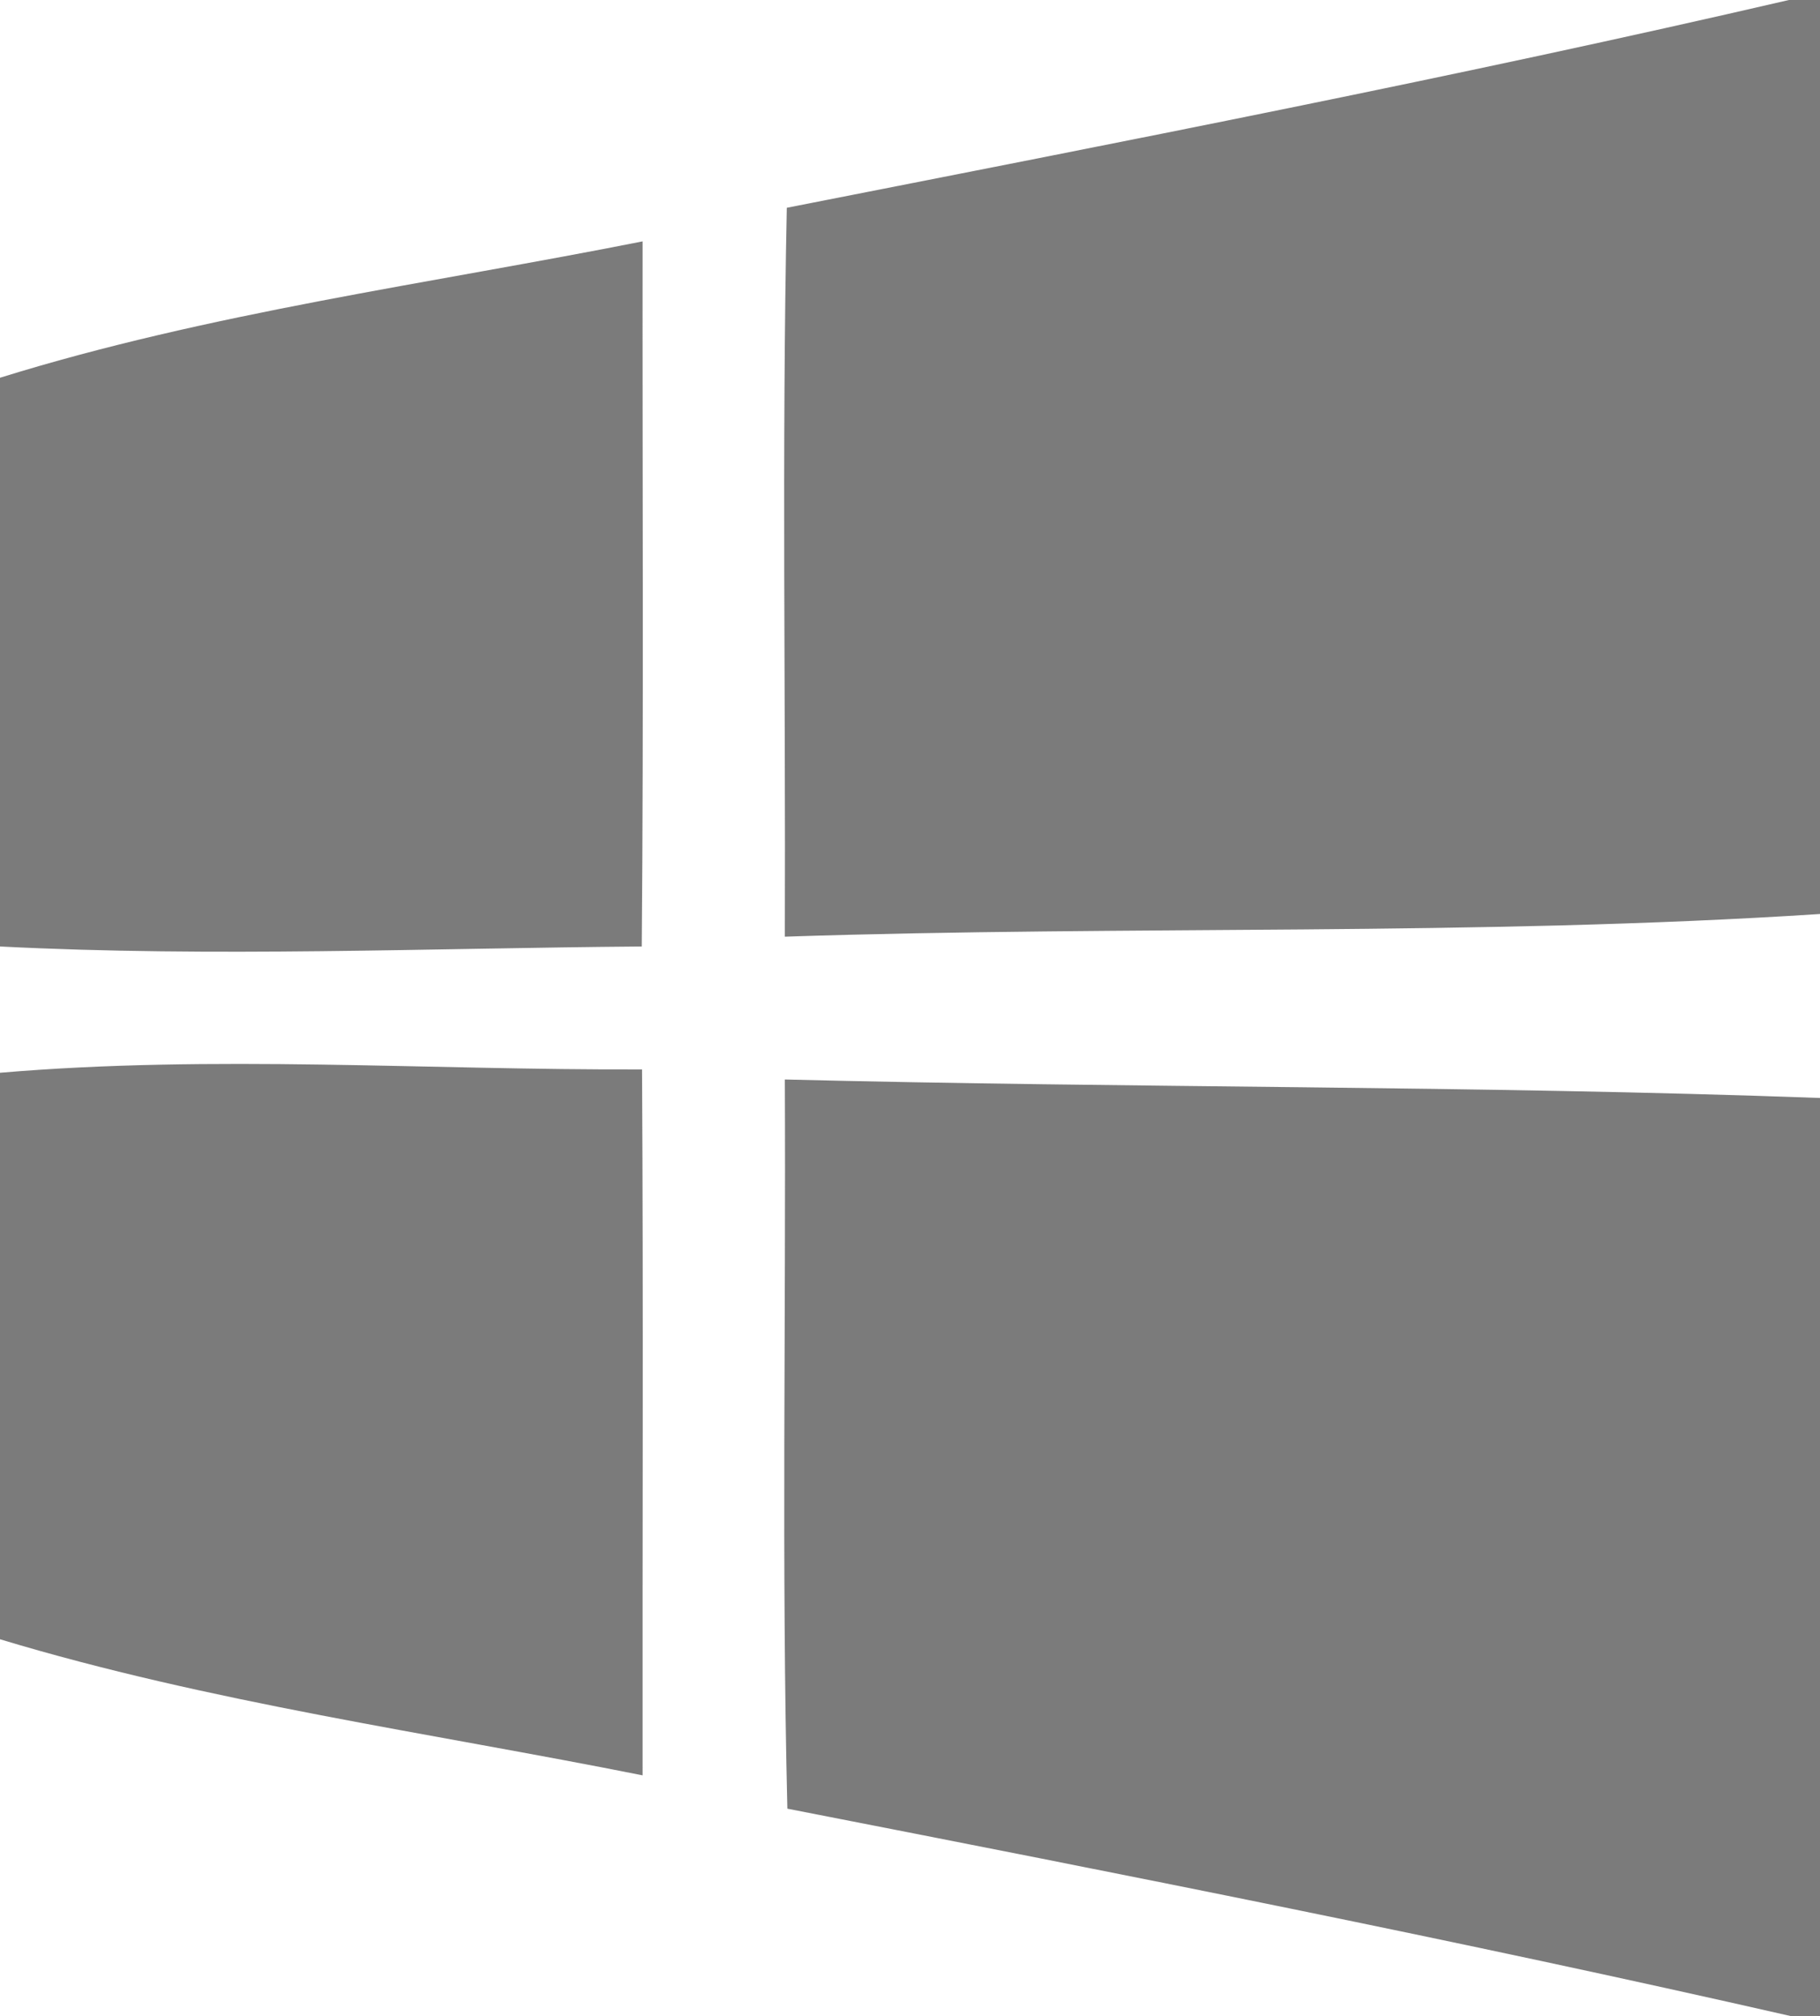
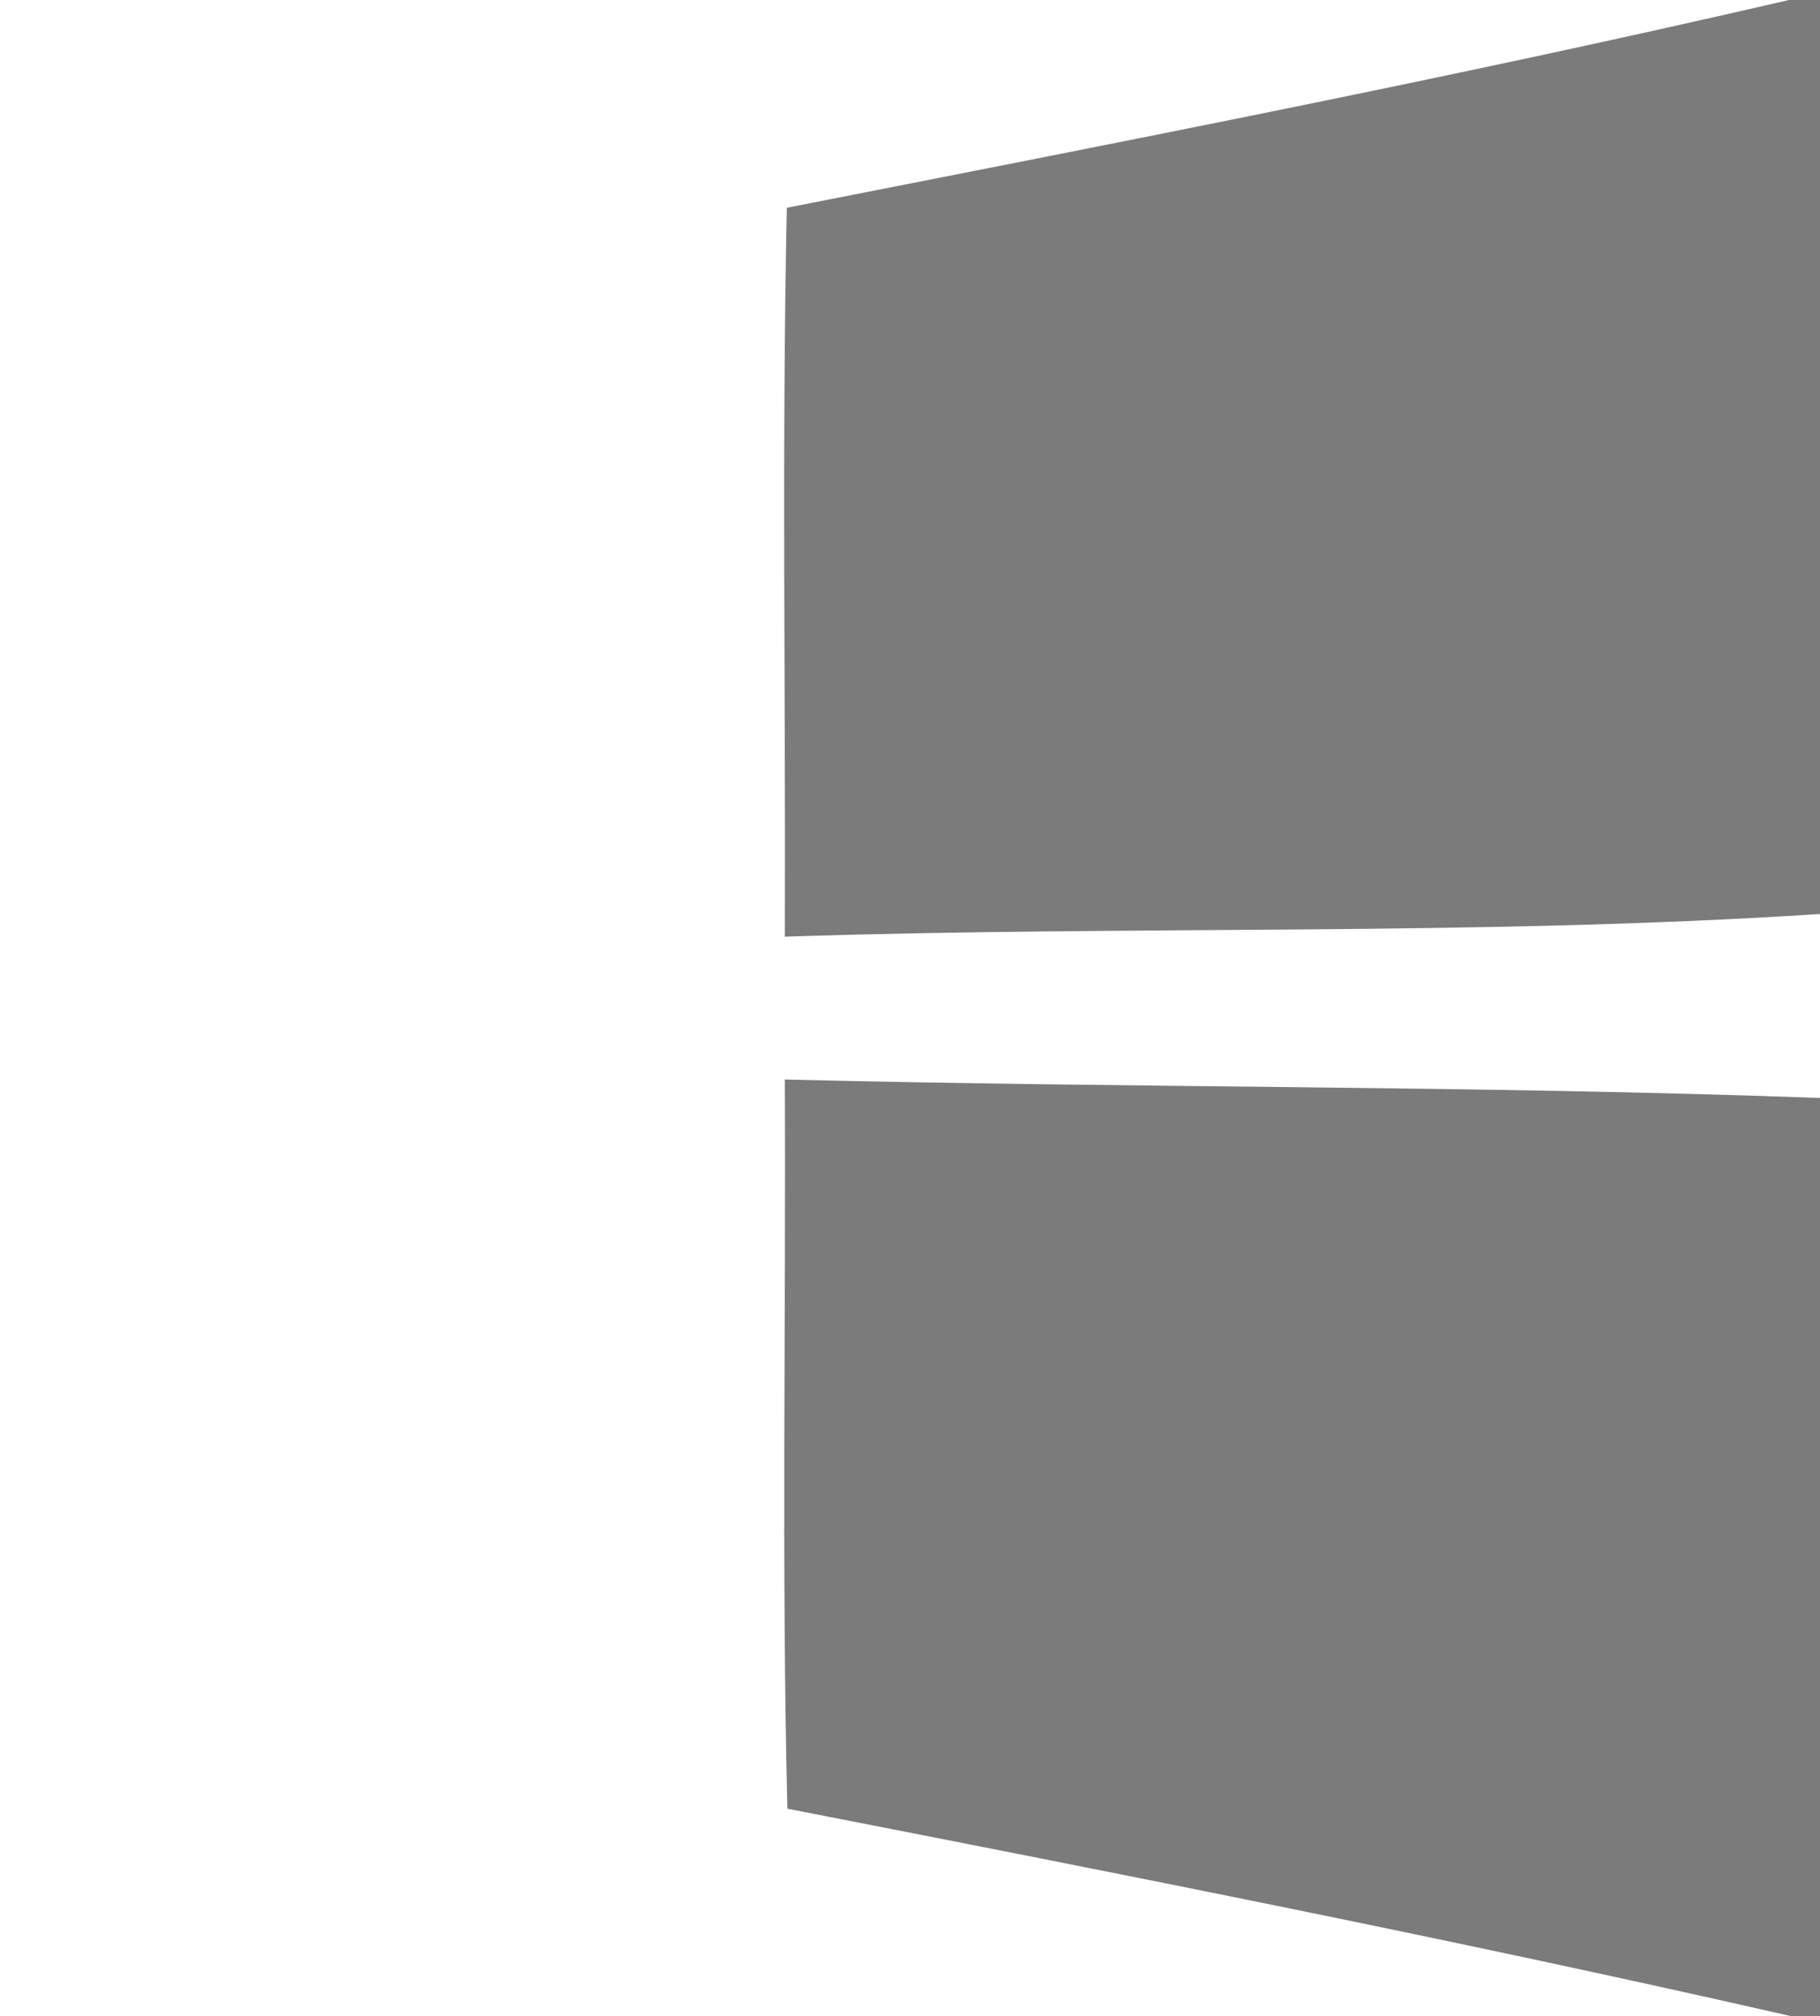
<svg xmlns="http://www.w3.org/2000/svg" width="65pt" height="72pt" viewBox="0 0 65 72" version="1.1">
  <g id="#5e5e5ed1">
    <path fill="#5e5e5e" opacity="0.82" d=" M 63.89 0.00 L 65.00 0.00 L 65.00 32.64 C 52.71 33.44 40.35 33.04 28.03 33.45 C 28.06 24.77 27.92 16.10 28.10 7.42 C 40.05 5.07 52.02 2.75 63.89 0.00 Z" />
-     <path fill="#5e5e5e" opacity="0.82" d=" M 0.00 13.49 C 7.46 11.17 15.29 10.14 22.95 8.62 C 22.94 17.01 22.99 25.41 22.92 33.80 C 15.28 33.86 7.63 34.19 0.00 33.80 L 0.00 13.49 Z" />
-     <path fill="#5e5e5e" opacity="0.82" d=" M 0.00 38.31 C 7.62 37.66 15.29 38.22 22.93 38.19 C 22.98 46.59 22.94 55.00 22.95 63.40 C 15.29 61.87 7.48 60.80 0.00 58.54 L 0.00 38.31 Z" />
    <path fill="#5e5e5e" opacity="0.82" d=" M 28.03 38.55 C 40.35 38.86 52.69 38.76 65.00 39.21 L 65.00 72.00 L 63.97 72.00 C 52.08 69.29 40.10 66.93 28.12 64.59 C 27.91 55.91 28.07 47.23 28.03 38.55 Z" />
  </g>
</svg>